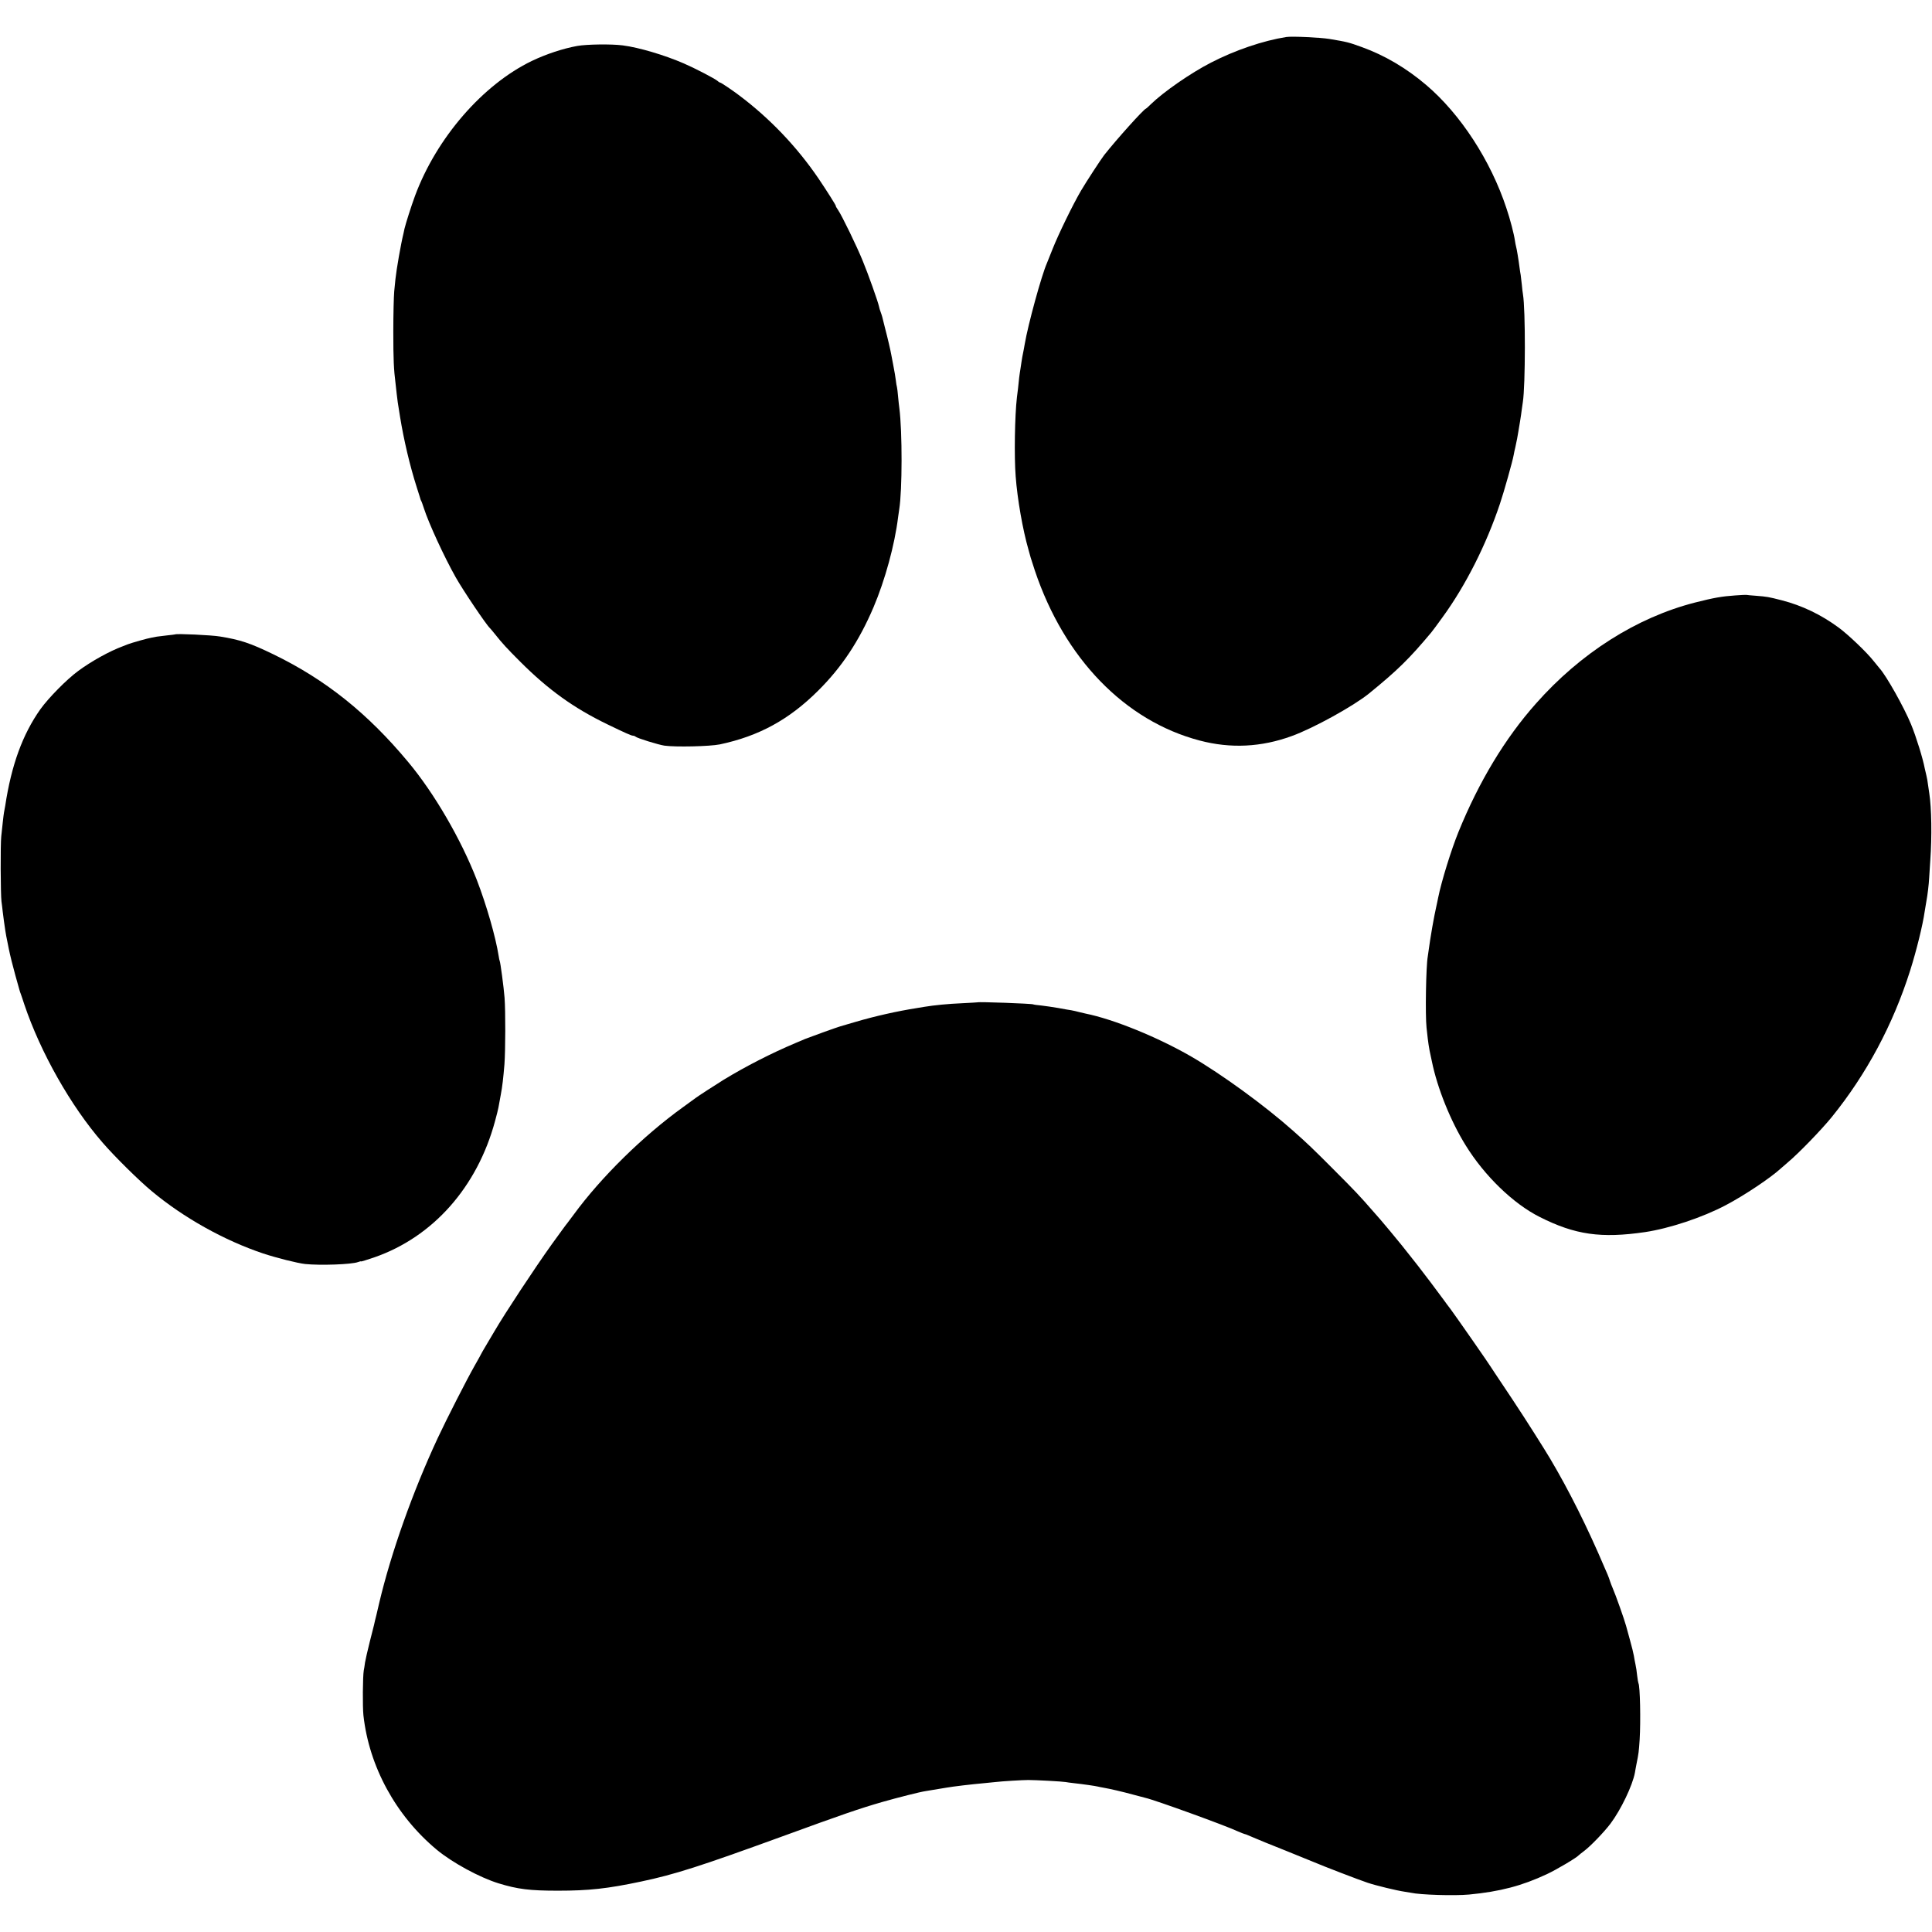
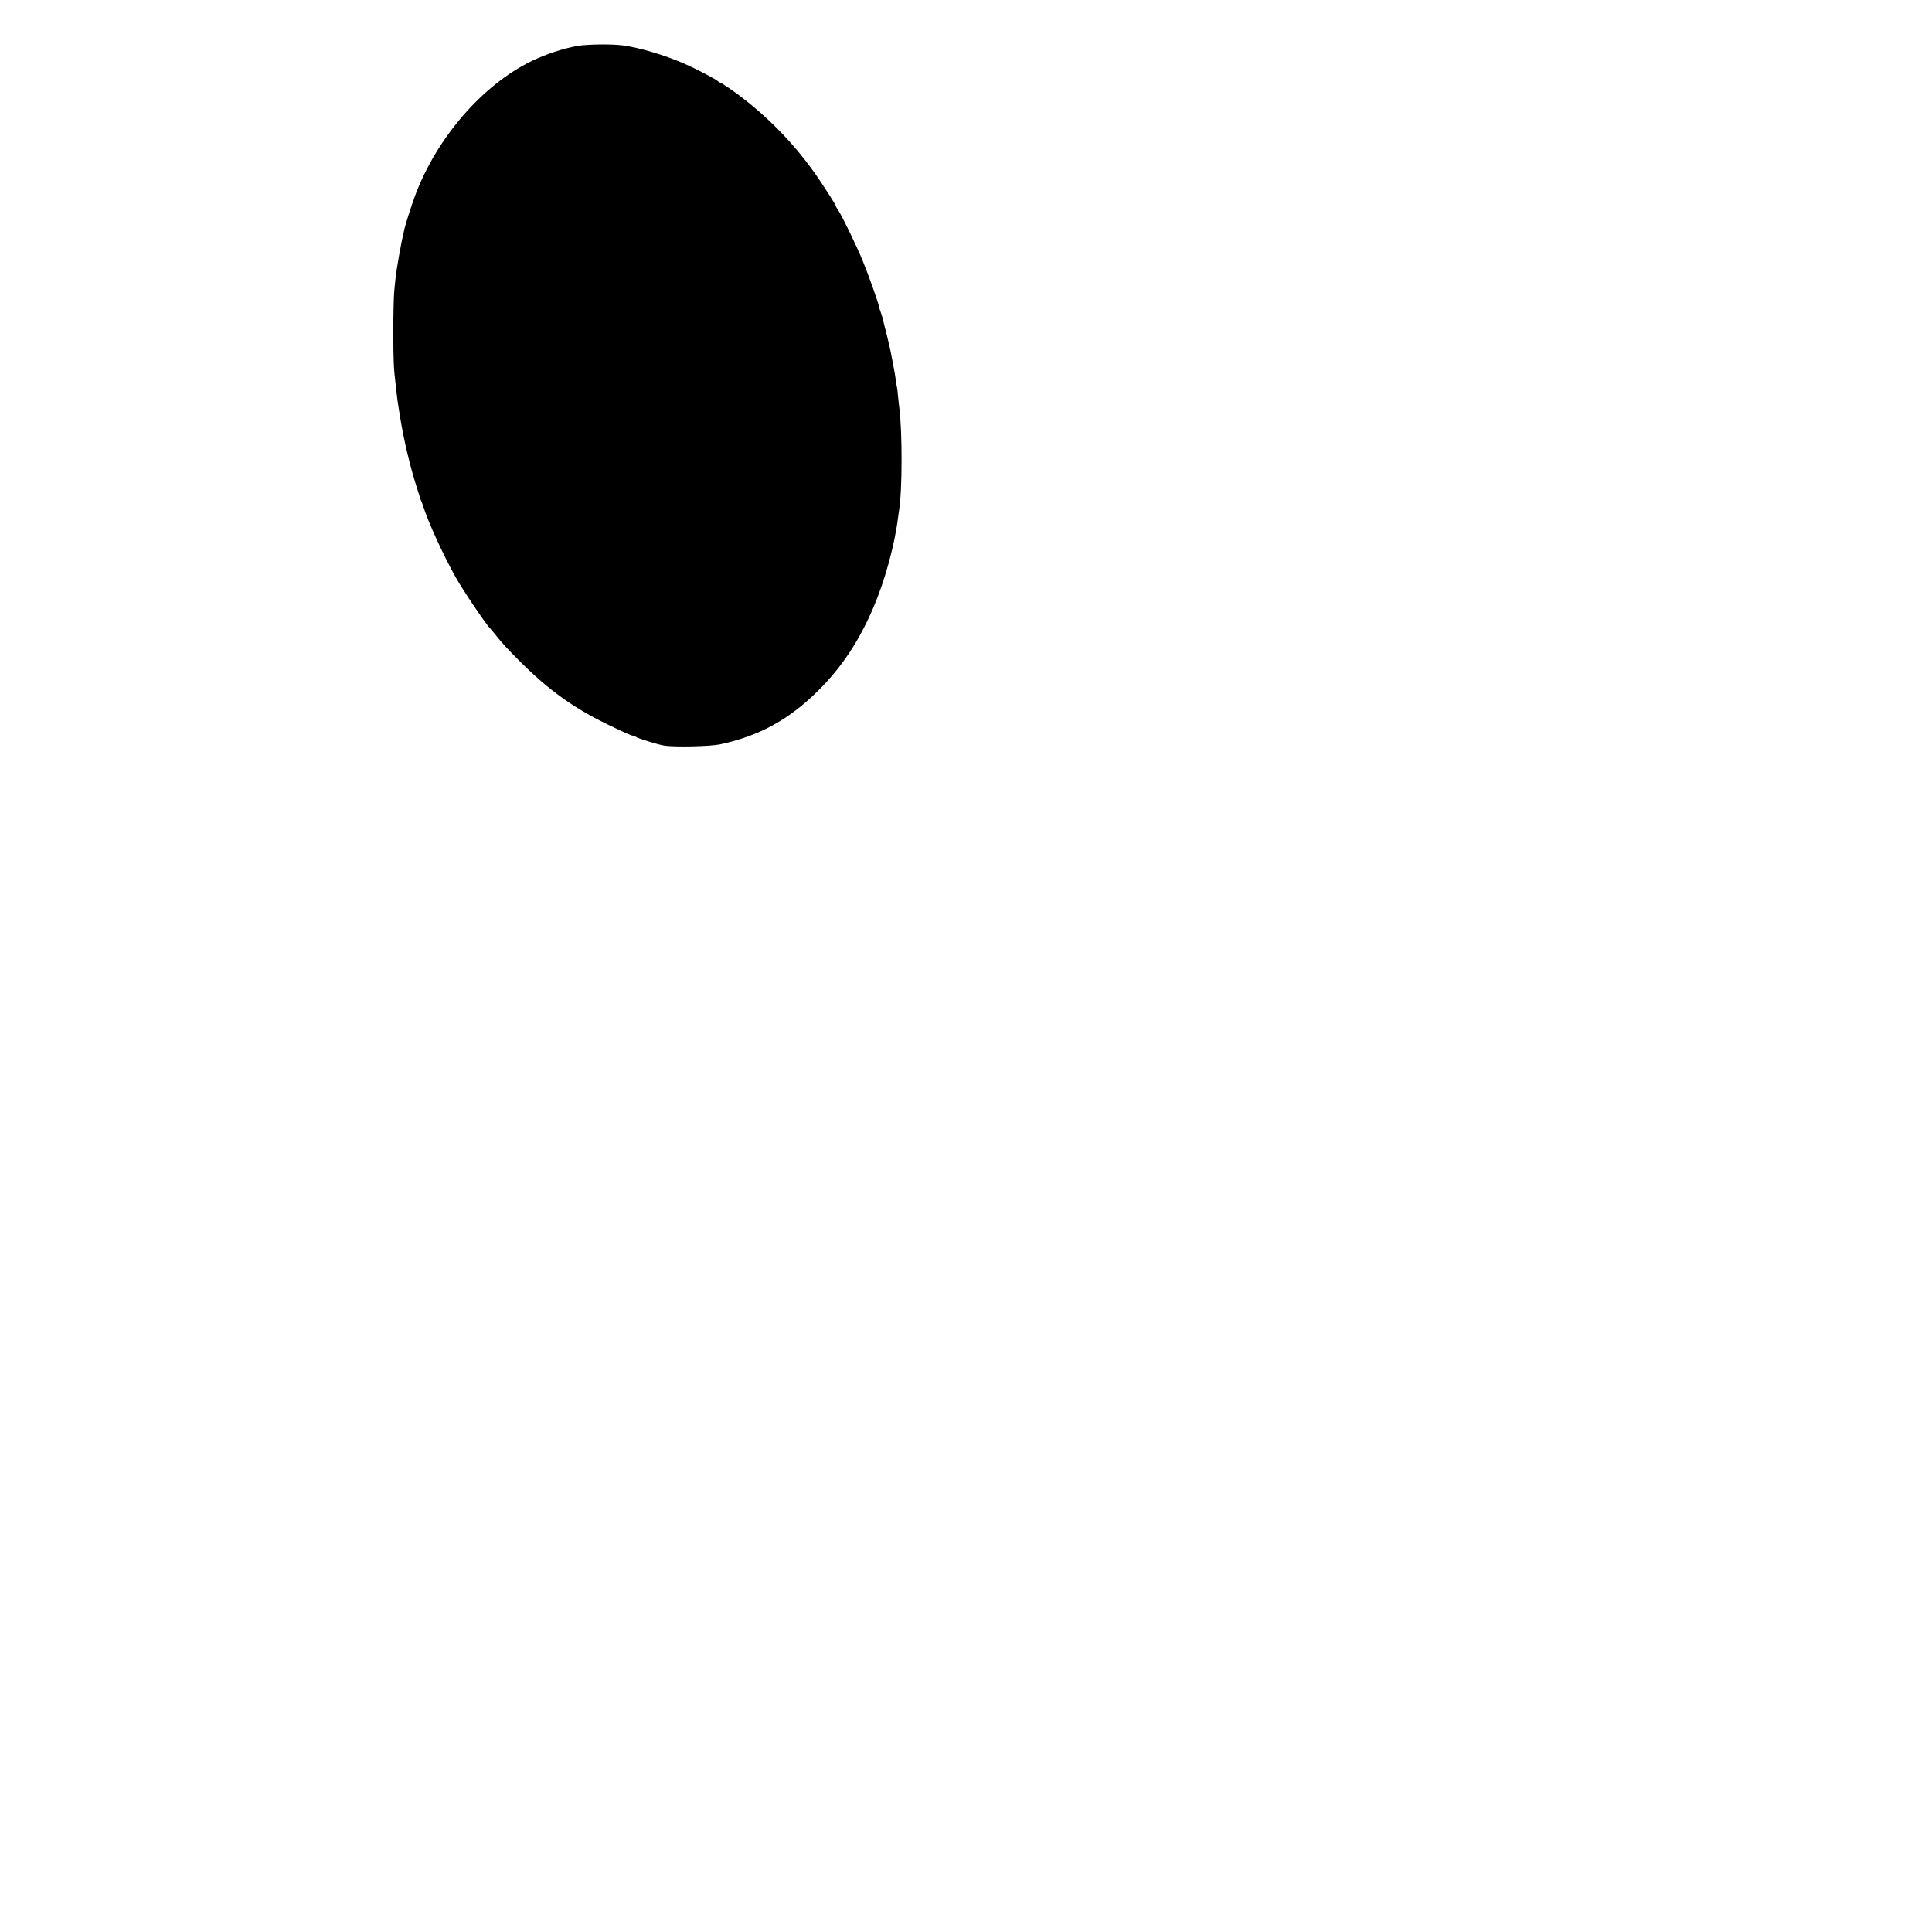
<svg xmlns="http://www.w3.org/2000/svg" version="1.0" width="1707pt" height="1707pt" viewBox="0 0 1707 1707" preserveAspectRatio="xMidYMid meet">
  <g transform="translate(0,1707) scale(0.1,-0.1)" fill="#000000" stroke="none">
-     <path d="M11365 16743 c-203 -32 -452 -116 -665 -226 -181 -93 -420 -259 -533 -369 -21 -21 -40 -38 -42 -38 -16 0 -262 -274 -369 -410 -30 -39 -158 -235 -205 -315 -71 -121 -200 -386 -251 -515 -23 -58 -45 -114 -50 -125 -48 -109 -167 -543 -196 -715 -3 -14 -7 -36 -9 -50 -13 -63 -15 -77 -20 -110 -3 -19 -7 -46 -9 -60 -3 -14 -7 -47 -11 -75 -3 -27 -8 -70 -10 -95 -3 -25 -8 -61 -10 -80 -19 -162 -25 -526 -11 -700 15 -200 62 -470 114 -650 9 -30 17 -59 18 -65 1 -5 18 -57 37 -115 261 -778 795 -1329 1457 -1503 273 -72 544 -59 814 40 191 69 545 265 681 375 252 205 357 308 550 539 11 13 58 76 103 139 202 278 384 638 505 1000 34 100 112 377 121 430 2 14 9 45 15 70 11 48 21 103 26 135 2 11 8 52 15 90 6 39 14 88 16 110 3 22 7 50 9 63 23 144 24 818 1 952 -3 14 -7 52 -10 85 -4 33 -8 71 -10 85 -3 14 -7 43 -10 65 -8 65 -26 173 -31 187 -2 7 -7 31 -10 52 -8 57 -42 189 -75 286 -139 422 -407 833 -710 1090 -174 148 -366 261 -565 333 -121 44 -130 46 -290 73 -81 13 -331 25 -380 17z" />
    <path d="M5100 16664 c-126 -23 -272 -71 -400 -132 -434 -209 -843 -680 -1033 -1192 -33 -89 -82 -244 -93 -290 -2 -11 -6 -30 -9 -42 -23 -93 -62 -317 -71 -403 -1 -16 -6 -66 -11 -110 -4 -44 -8 -204 -8 -355 0 -244 4 -335 20 -460 2 -19 7 -60 10 -90 7 -63 8 -70 30 -205 33 -203 86 -429 147 -620 18 -55 32 -102 33 -105 0 -3 3 -9 6 -15 4 -5 14 -35 24 -65 43 -134 180 -431 281 -610 67 -119 273 -424 303 -450 3 -3 24 -27 46 -55 62 -78 102 -122 220 -240 249 -249 473 -410 770 -554 157 -76 213 -101 227 -101 8 0 18 -4 24 -9 13 -13 201 -71 254 -79 97 -14 402 -7 490 11 345 73 613 219 871 477 207 206 360 437 487 735 102 240 187 551 217 795 3 25 8 56 10 70 27 165 28 685 1 895 -3 17 -7 62 -11 100 -3 39 -8 77 -10 85 -3 8 -7 35 -10 60 -3 25 -12 81 -21 125 -9 44 -17 89 -19 100 -7 40 -33 152 -55 235 -12 47 -23 92 -25 100 -2 8 -8 27 -14 43 -6 15 -13 38 -15 50 -8 40 -96 288 -143 401 -53 131 -184 400 -218 450 -14 20 -23 36 -20 36 5 0 -83 139 -152 241 -191 281 -430 532 -703 737 -58 44 -159 112 -166 112 -4 0 -15 6 -23 14 -24 21 -193 109 -298 155 -170 74 -399 142 -541 160 -100 13 -317 10 -402 -5z" />
-     <path d="M15330 11809 c-116 -8 -186 -20 -355 -63 -515 -132 -1011 -447 -1405 -893 -272 -306 -503 -689 -684 -1134 -64 -158 -150 -435 -179 -579 -2 -14 -12 -56 -20 -95 -8 -38 -18 -86 -21 -105 -3 -19 -8 -46 -11 -60 -2 -13 -7 -40 -10 -60 -3 -20 -7 -45 -9 -55 -2 -11 -7 -45 -11 -75 -4 -30 -9 -62 -10 -70 -16 -84 -23 -521 -11 -630 3 -25 8 -69 11 -98 3 -30 11 -77 16 -105 6 -29 15 -71 20 -94 48 -237 166 -529 299 -743 166 -269 421 -516 655 -633 311 -157 541 -190 930 -133 214 32 508 129 715 239 160 84 394 240 485 324 11 10 38 33 60 52 97 81 298 289 390 402 307 380 540 815 692 1294 56 177 112 405 128 520 3 22 10 63 15 90 11 58 22 151 25 210 1 22 6 92 10 155 15 208 11 463 -9 590 -2 14 -7 48 -11 75 -3 28 -10 66 -15 85 -5 19 -11 46 -14 60 -15 83 -76 281 -121 390 -62 151 -220 432 -279 496 -6 7 -30 36 -53 65 -59 75 -219 228 -305 292 -157 116 -326 197 -505 243 -121 31 -129 32 -227 40 -45 3 -83 7 -86 8 -3 1 -48 -1 -100 -5z" />
-     <path d="M1548 11465 c-2 -1 -34 -5 -72 -9 -38 -4 -79 -9 -90 -11 -12 -3 -33 -7 -47 -9 -33 -5 -174 -45 -208 -58 -14 -6 -35 -14 -46 -18 -115 -42 -281 -134 -395 -219 -101 -74 -262 -238 -333 -337 -157 -222 -256 -492 -311 -854 -3 -19 -8 -46 -11 -60 -2 -13 -7 -49 -10 -80 -3 -30 -9 -89 -14 -130 -8 -71 -6 -512 2 -575 3 -16 7 -57 11 -90 4 -33 9 -71 11 -85 7 -52 17 -116 20 -130 2 -8 12 -60 23 -115 11 -55 37 -158 57 -230 42 -150 40 -145 48 -165 3 -8 18 -51 32 -95 142 -422 410 -897 691 -1220 104 -121 323 -337 433 -428 282 -236 643 -437 986 -552 118 -39 301 -85 370 -93 135 -14 412 -4 468 17 15 6 27 8 27 6 0 -3 53 14 118 36 518 180 909 621 1066 1204 14 50 27 104 30 120 3 17 8 44 11 60 3 17 8 41 10 55 13 66 22 146 32 267 9 123 10 468 1 588 -7 91 -37 315 -43 325 -2 3 -6 22 -9 43 -27 171 -108 451 -193 672 -139 358 -376 767 -608 1044 -359 431 -730 727 -1190 950 -204 99 -292 128 -470 157 -75 13 -387 27 -397 19z" />
-     <path d="M8637 8214 c-1 -1 -63 -4 -137 -8 -120 -5 -244 -17 -335 -32 -16 -3 -43 -7 -60 -10 -179 -28 -377 -73 -540 -121 -66 -19 -129 -38 -140 -41 -24 -6 -281 -99 -310 -111 -11 -5 -49 -21 -85 -36 -216 -91 -442 -207 -636 -325 -68 -42 -233 -149 -249 -162 -5 -4 -55 -40 -110 -80 -353 -254 -724 -619 -965 -948 -30 -41 -57 -77 -60 -80 -4 -3 -64 -86 -135 -184 -153 -214 -412 -607 -505 -766 -5 -8 -34 -57 -64 -108 -31 -52 -56 -95 -56 -97 0 -1 -25 -47 -56 -101 -70 -123 -251 -478 -326 -639 -221 -474 -413 -1015 -518 -1460 -16 -71 -33 -141 -37 -155 -3 -14 -7 -30 -8 -36 -2 -6 -19 -74 -38 -150 -19 -76 -38 -159 -42 -184 -3 -25 -8 -56 -11 -70 -9 -54 -11 -319 -3 -395 50 -454 287 -888 649 -1189 138 -114 377 -244 545 -296 170 -52 275 -65 525 -65 273 0 438 18 735 81 295 62 523 135 1245 398 537 196 682 246 886 305 137 39 333 89 383 96 26 4 136 22 181 30 63 11 213 29 345 41 33 3 74 7 90 9 58 7 240 18 290 18 67 0 305 -13 330 -18 11 -2 44 -7 74 -10 74 -8 193 -25 211 -30 8 -2 31 -7 50 -10 58 -10 170 -36 265 -62 50 -13 97 -26 106 -28 85 -19 716 -248 814 -295 21 -10 66 -27 75 -28 3 -1 31 -13 64 -27 32 -14 160 -67 285 -116 124 -50 240 -97 256 -104 66 -29 396 -156 469 -180 75 -25 257 -69 326 -79 19 -3 44 -7 55 -9 84 -19 386 -28 515 -16 273 26 467 77 687 180 86 40 266 147 283 168 3 3 22 19 44 35 59 44 178 168 235 243 93 124 195 338 216 450 2 15 9 49 14 77 19 93 21 110 28 216 10 164 4 474 -11 499 -2 3 -7 33 -11 66 -3 33 -10 78 -15 100 -5 22 -11 56 -14 75 -3 19 -19 85 -36 145 -17 61 -32 115 -33 120 -14 53 -94 279 -117 330 -9 22 -21 51 -25 65 -4 14 -14 41 -22 60 -8 19 -19 44 -24 55 -153 360 -316 686 -484 969 -42 72 -235 376 -299 471 -14 22 -31 47 -36 55 -5 8 -47 70 -92 138 -46 68 -87 131 -93 140 -16 28 -304 441 -354 509 -25 33 -55 73 -66 89 -11 15 -62 84 -114 153 -84 111 -137 180 -254 326 -40 50 -178 216 -192 231 -5 6 -35 39 -65 74 -112 129 -159 179 -350 370 -177 178 -236 234 -356 340 -252 224 -632 500 -899 655 -296 171 -686 330 -935 380 -8 2 -33 8 -55 13 -22 6 -53 13 -70 16 -16 2 -68 11 -115 20 -47 8 -114 18 -150 22 -36 3 -68 8 -71 10 -12 7 -484 24 -492 18z" />
  </g>
</svg>